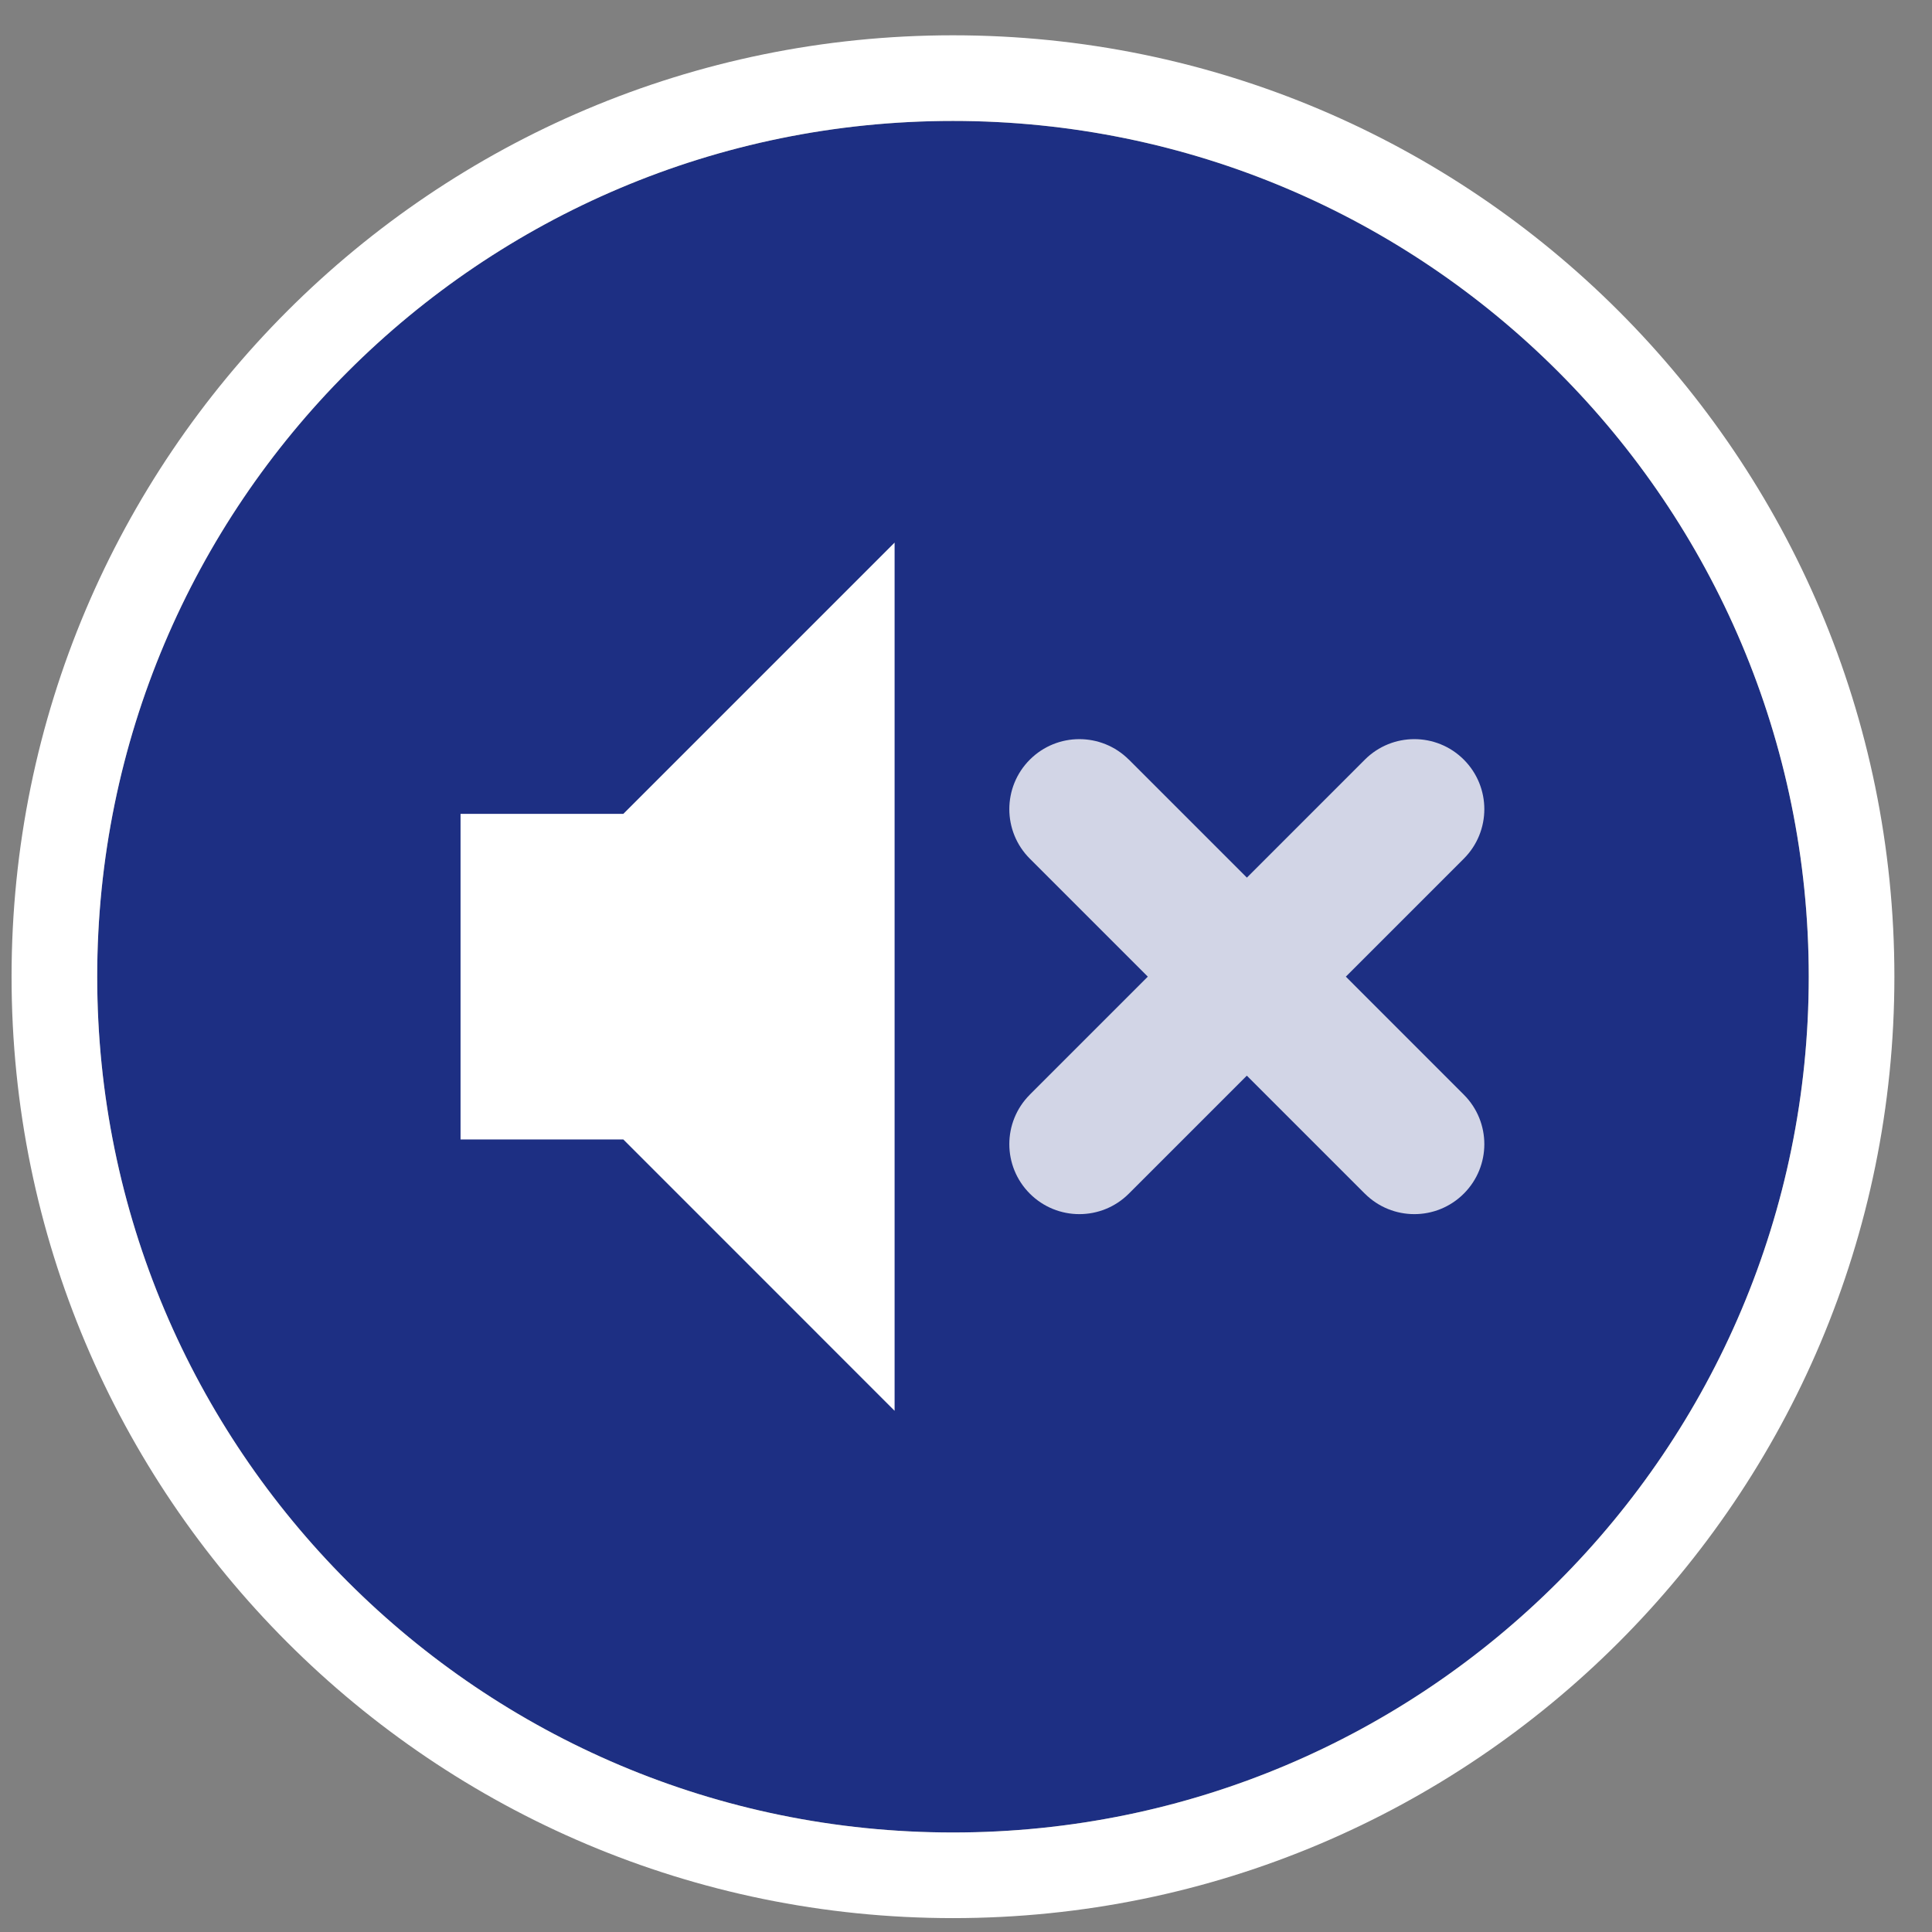
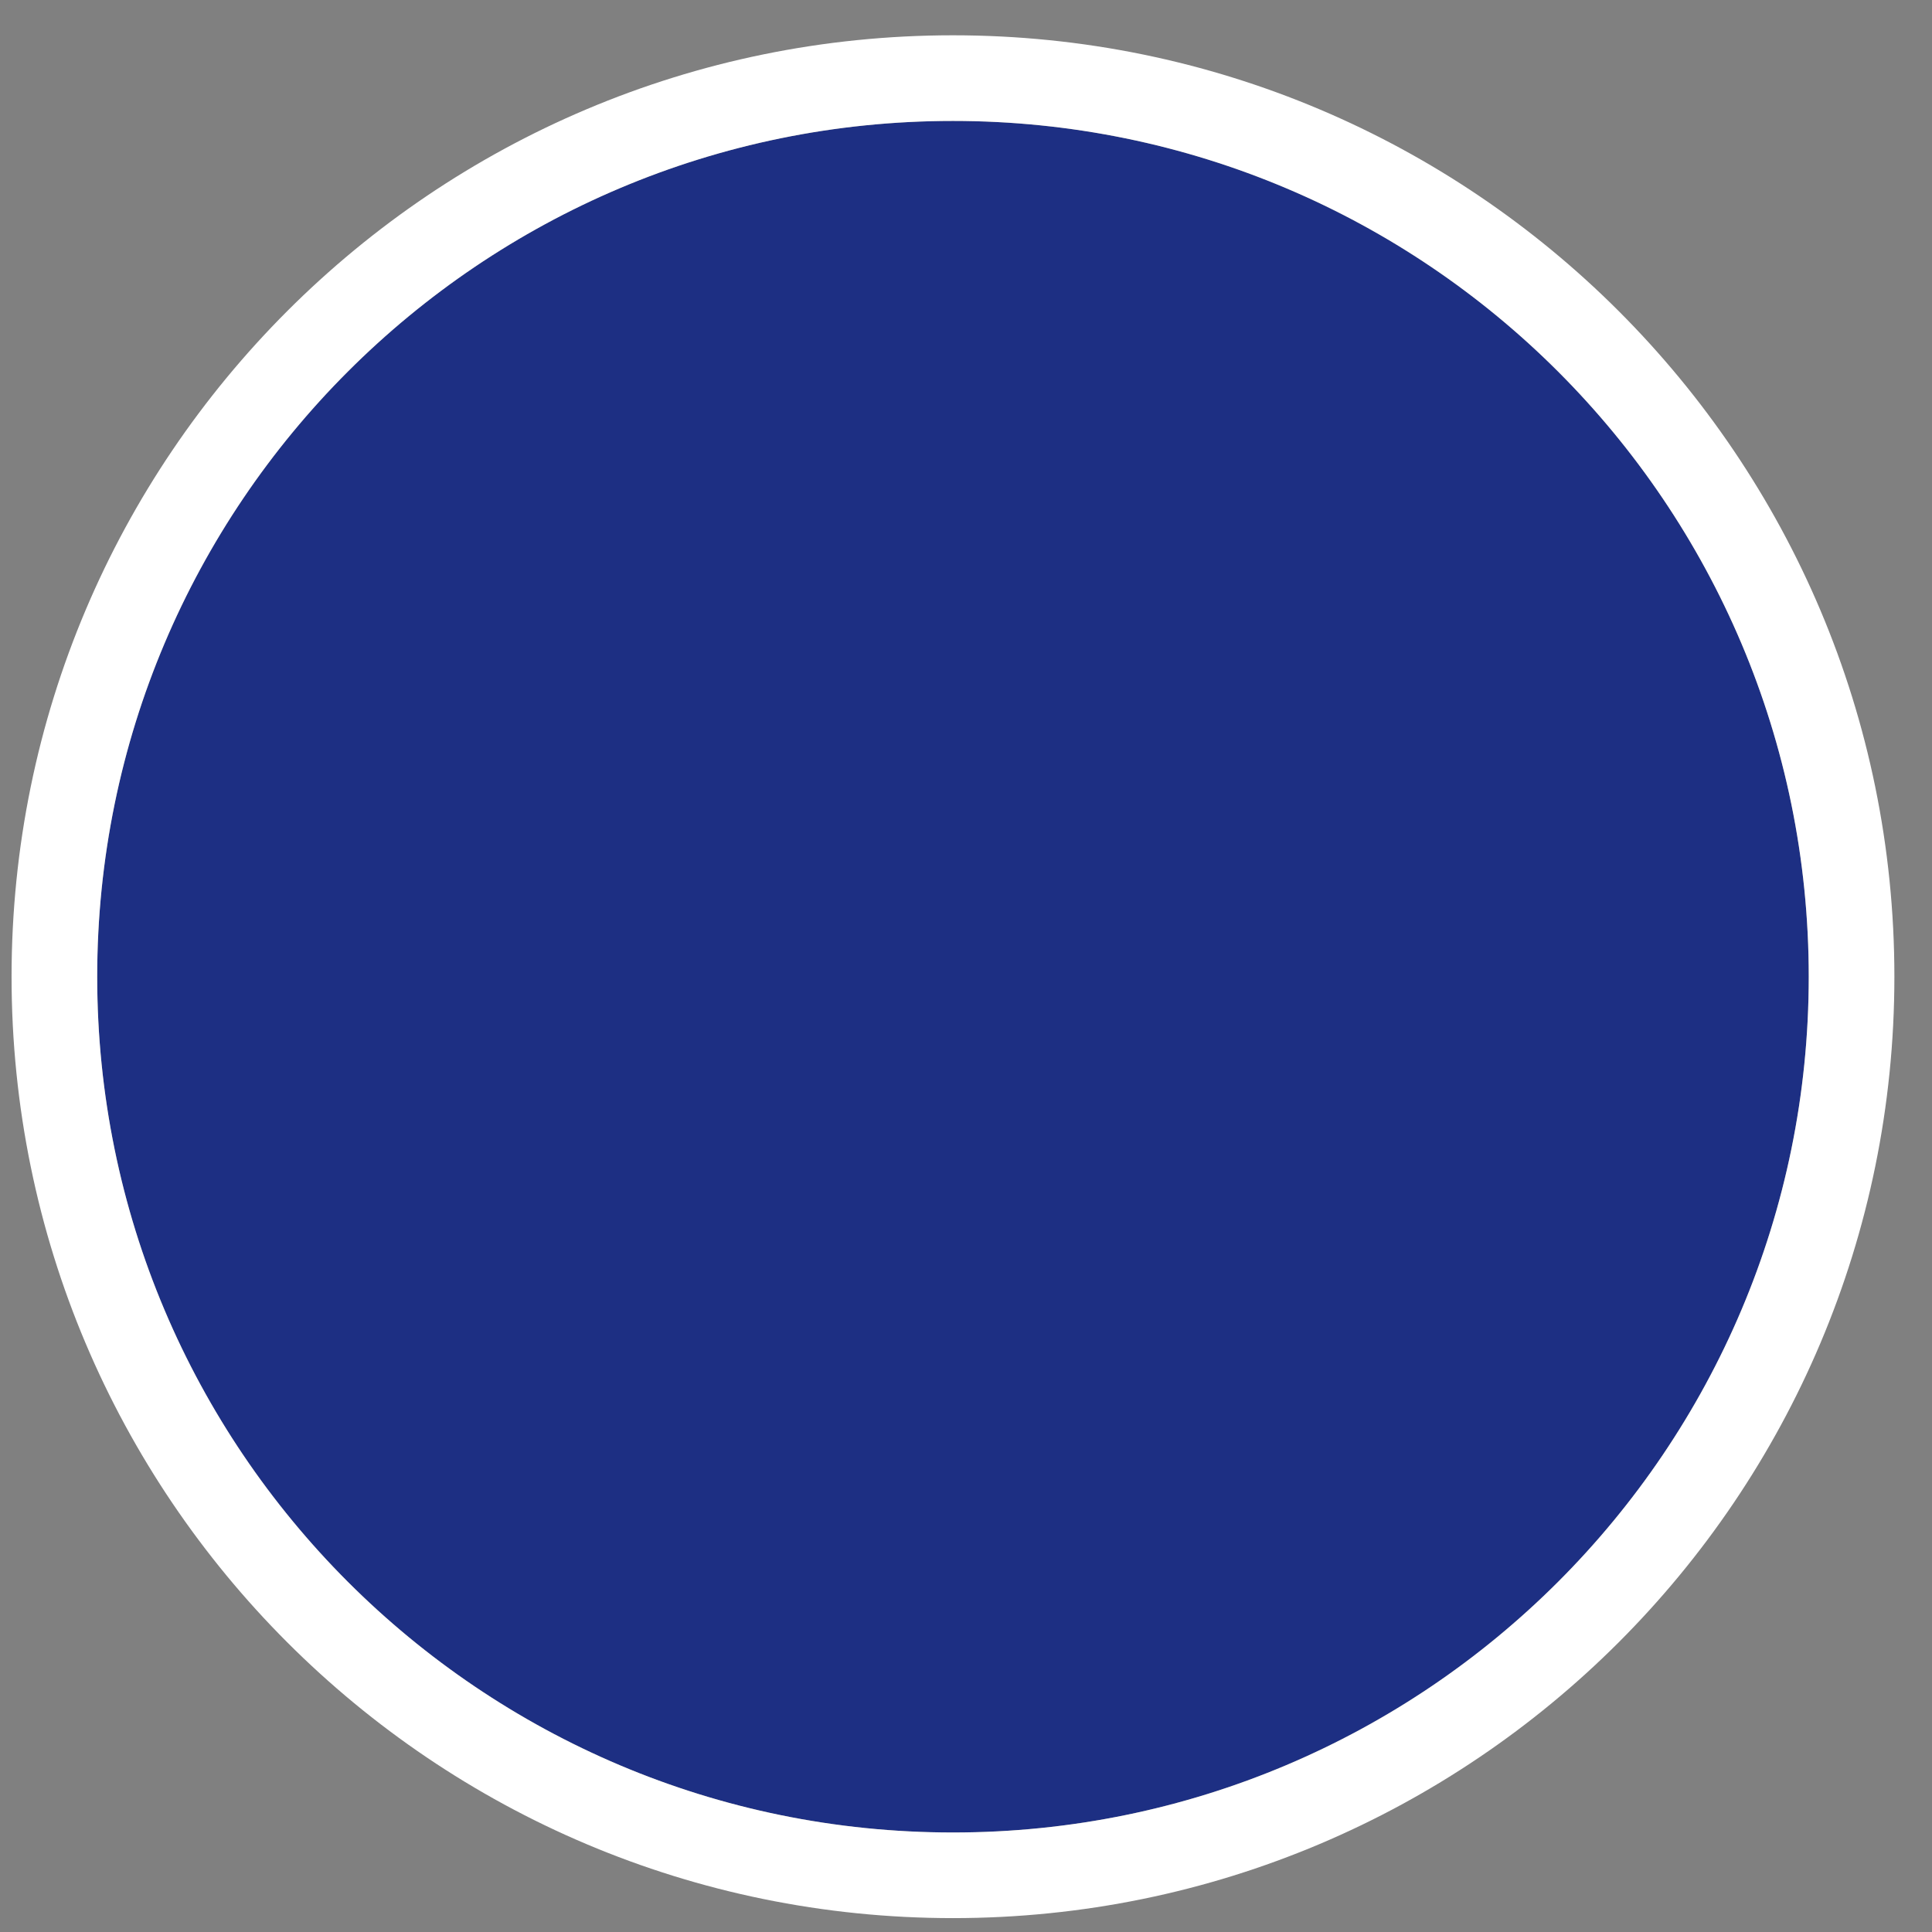
<svg xmlns="http://www.w3.org/2000/svg" width="100%" height="100%" viewBox="0 0 141 141" version="1.1" xml:space="preserve" style="fill-rule:evenodd;clip-rule:evenodd;stroke-linejoin:round;stroke-miterlimit:2;">
  <rect x="0" y="0" width="141" height="141" fill="#808080" stroke="none" />
  <path id="quiet" d="M69.549,8.826c34.494,-0 62.456,27.962 62.456,62.455c-0,34.493 -27.962,62.456 -62.456,62.456c-34.493,-0 -62.455,-27.963 -62.455,-62.456c-0,-34.493 27.962,-62.455 62.455,-62.455Z" style="fill:#1d2f83;" />
  <clipPath id="_clip1">
-     <path d="M69.549,8.826c34.494,-0 62.456,27.962 62.456,62.455c-0,34.493 -27.962,62.456 -62.456,62.456c-34.493,-0 -62.455,-27.963 -62.455,-62.456c-0,-34.493 27.962,-62.455 62.455,-62.455Z" />
-   </clipPath>
+     </clipPath>
  <g clip-path="url(#_clip1)">
-     <path d="M98.221,71.277l8.61,-8.61c1.996,-1.996 1.996,-5.231 0,-7.227c-1.995,-1.996 -5.227,-1.995 -7.223,0l-8.609,8.61l-8.61,-8.61l-0.004,0c-1.996,-1.995 -5.231,-1.995 -7.227,0c-1.995,1.996 -1.995,5.231 0,7.227l8.61,8.61l-8.61,8.609l0,0.004c-1.995,1.996 -1.995,5.227 0,7.223c1.996,1.995 5.231,1.995 7.227,-0l8.61,-8.61l8.61,8.61l0.003,-0c1.996,1.995 5.228,1.995 7.223,-0c1.996,-1.996 1.996,-5.227 0,-7.223l-8.61,-8.613Z" style="fill:#fff;fill-opacity:0.8;fill-rule:nonzero;" />
-     <path d="M65.289,39.6l-19.798,19.798l-11.88,0l0,23.761l11.88,-0l19.798,19.803l0,-63.362Z" style="fill:#fff;fill-rule:nonzero;" />
-   </g>
+     </g>
  <path d="M69.549,2.576c37.945,-0 68.706,30.76 68.706,68.705c-0,37.945 -30.761,68.706 -68.706,68.706c-37.945,-0 -68.705,-30.761 -68.705,-68.706c-0,-37.945 30.76,-68.705 68.705,-68.705Zm0,6.25c-34.493,-0 -62.455,27.962 -62.455,62.455c-0,34.493 27.962,62.456 62.455,62.456c34.494,-0 62.456,-27.963 62.456,-62.456c-0,-34.493 -27.962,-62.455 -62.456,-62.455Z" style="fill:#fff;" />
</svg>